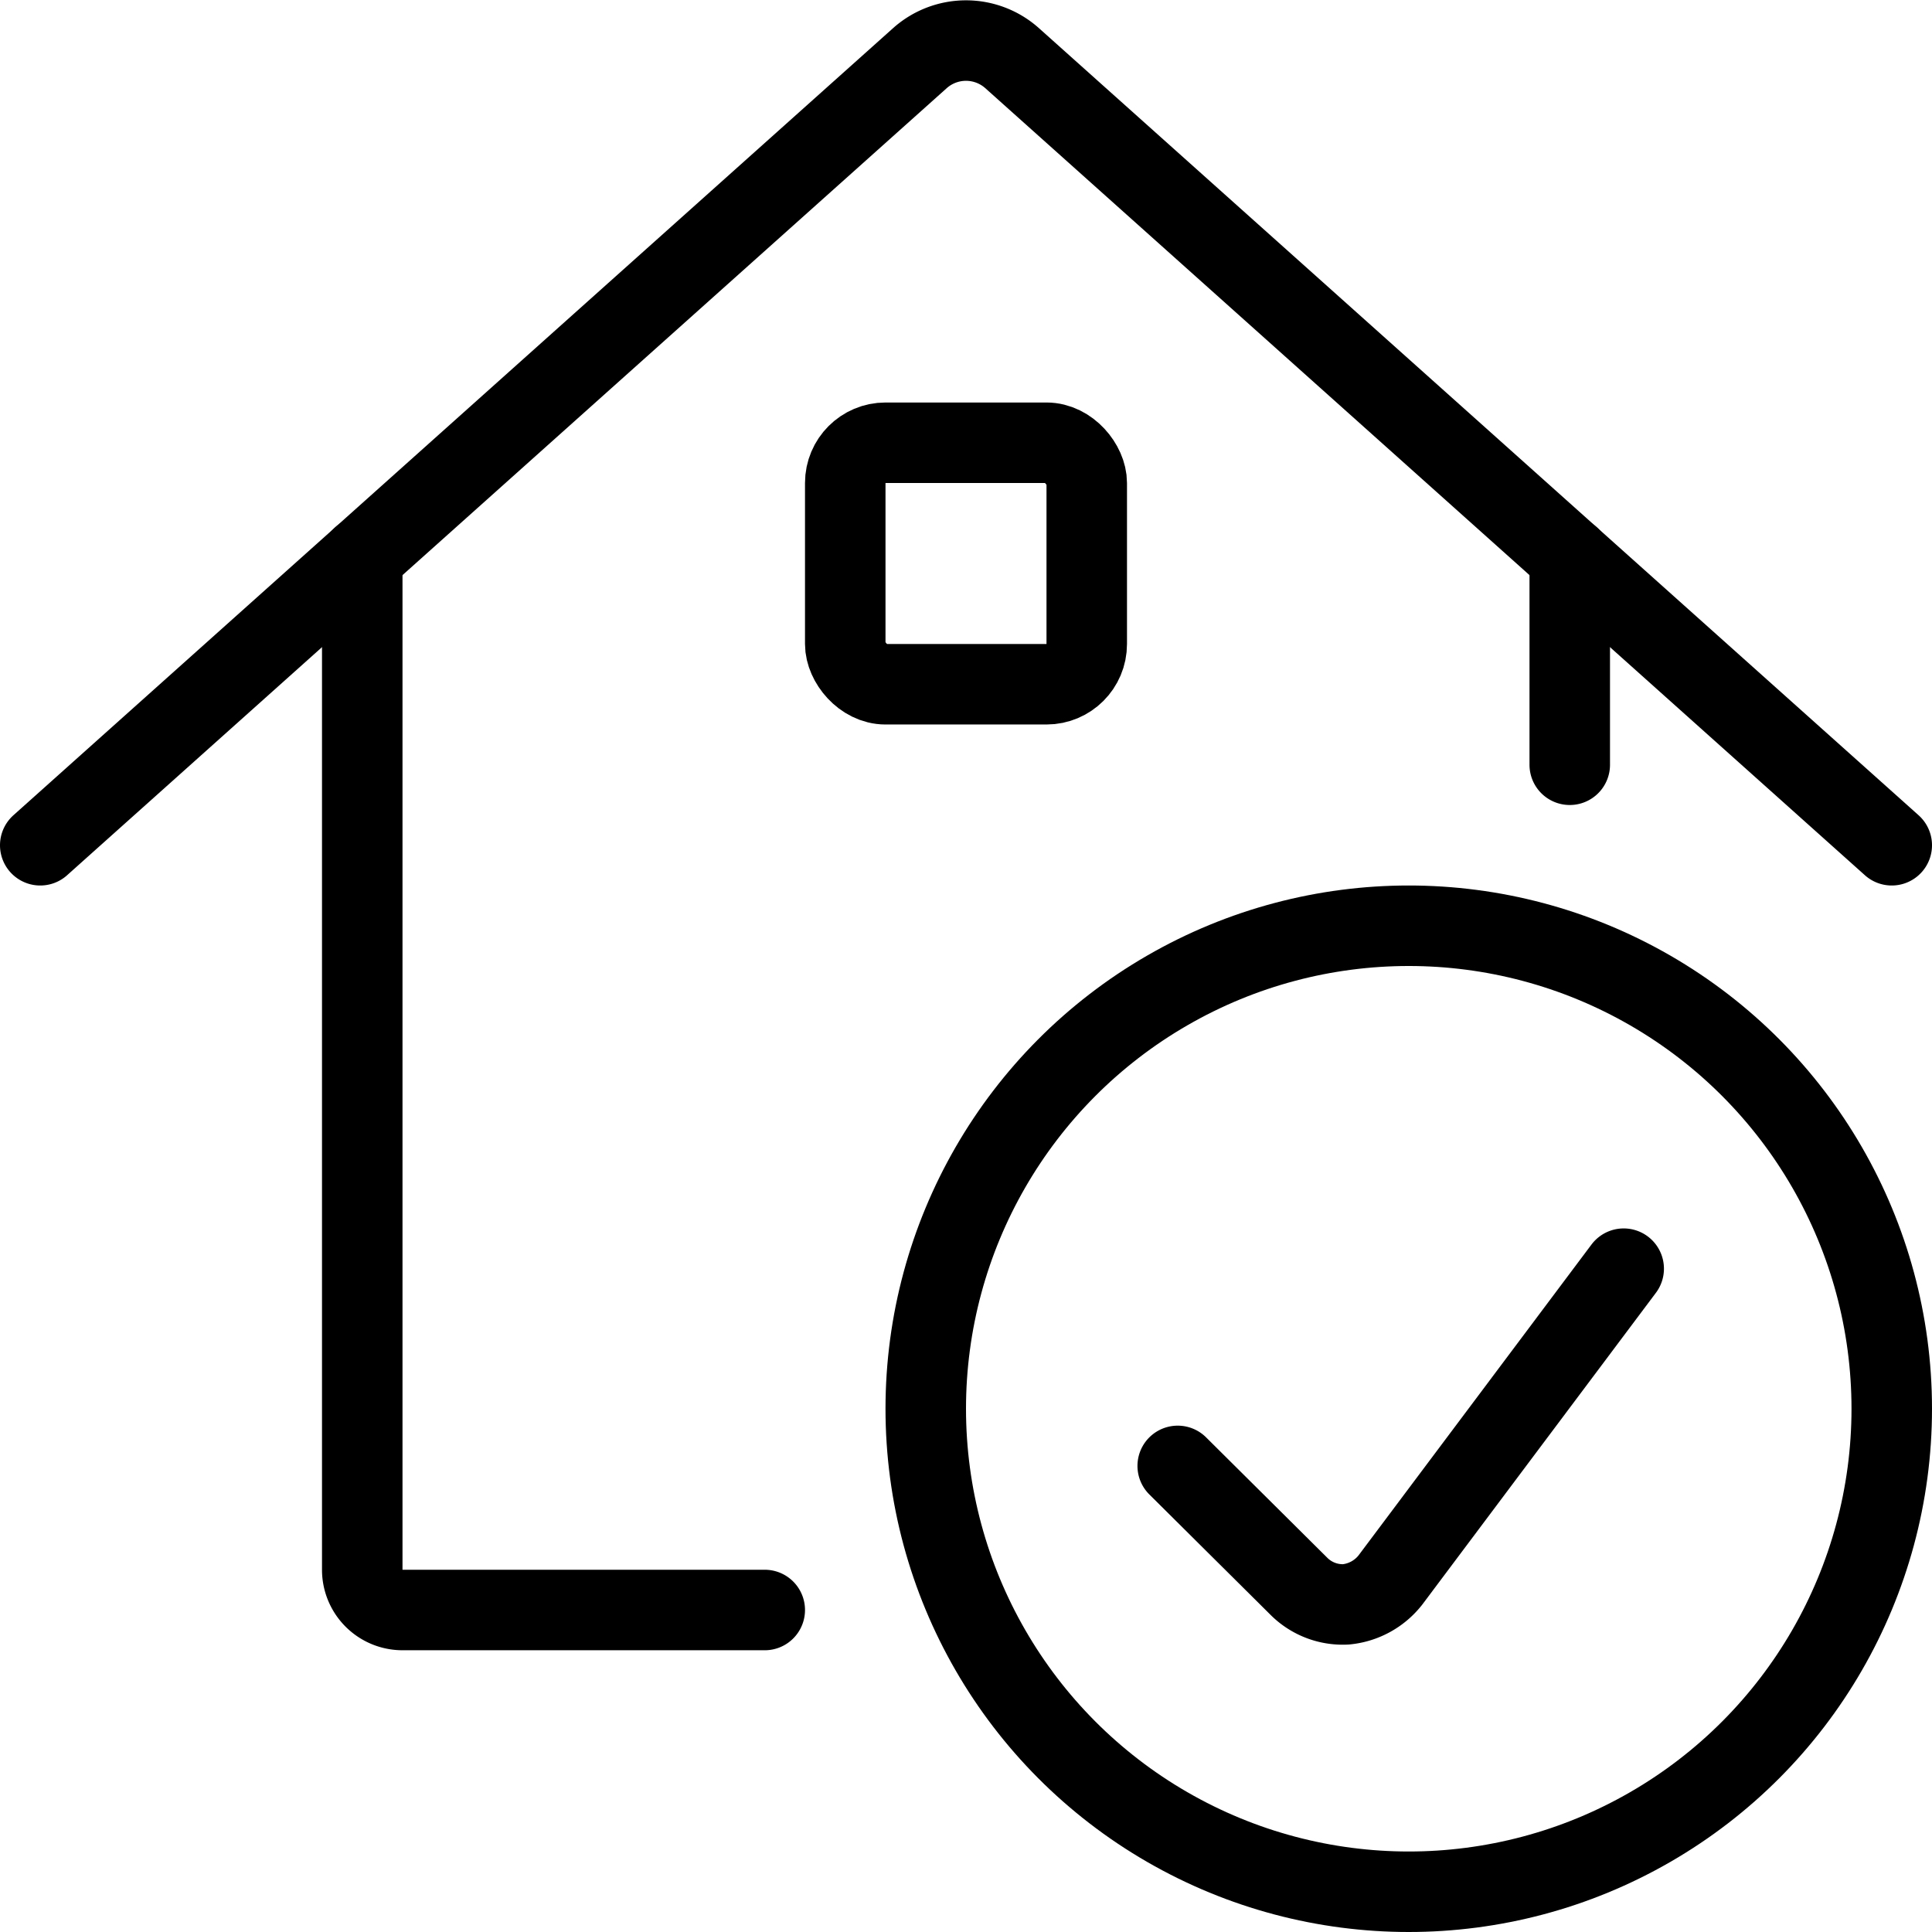
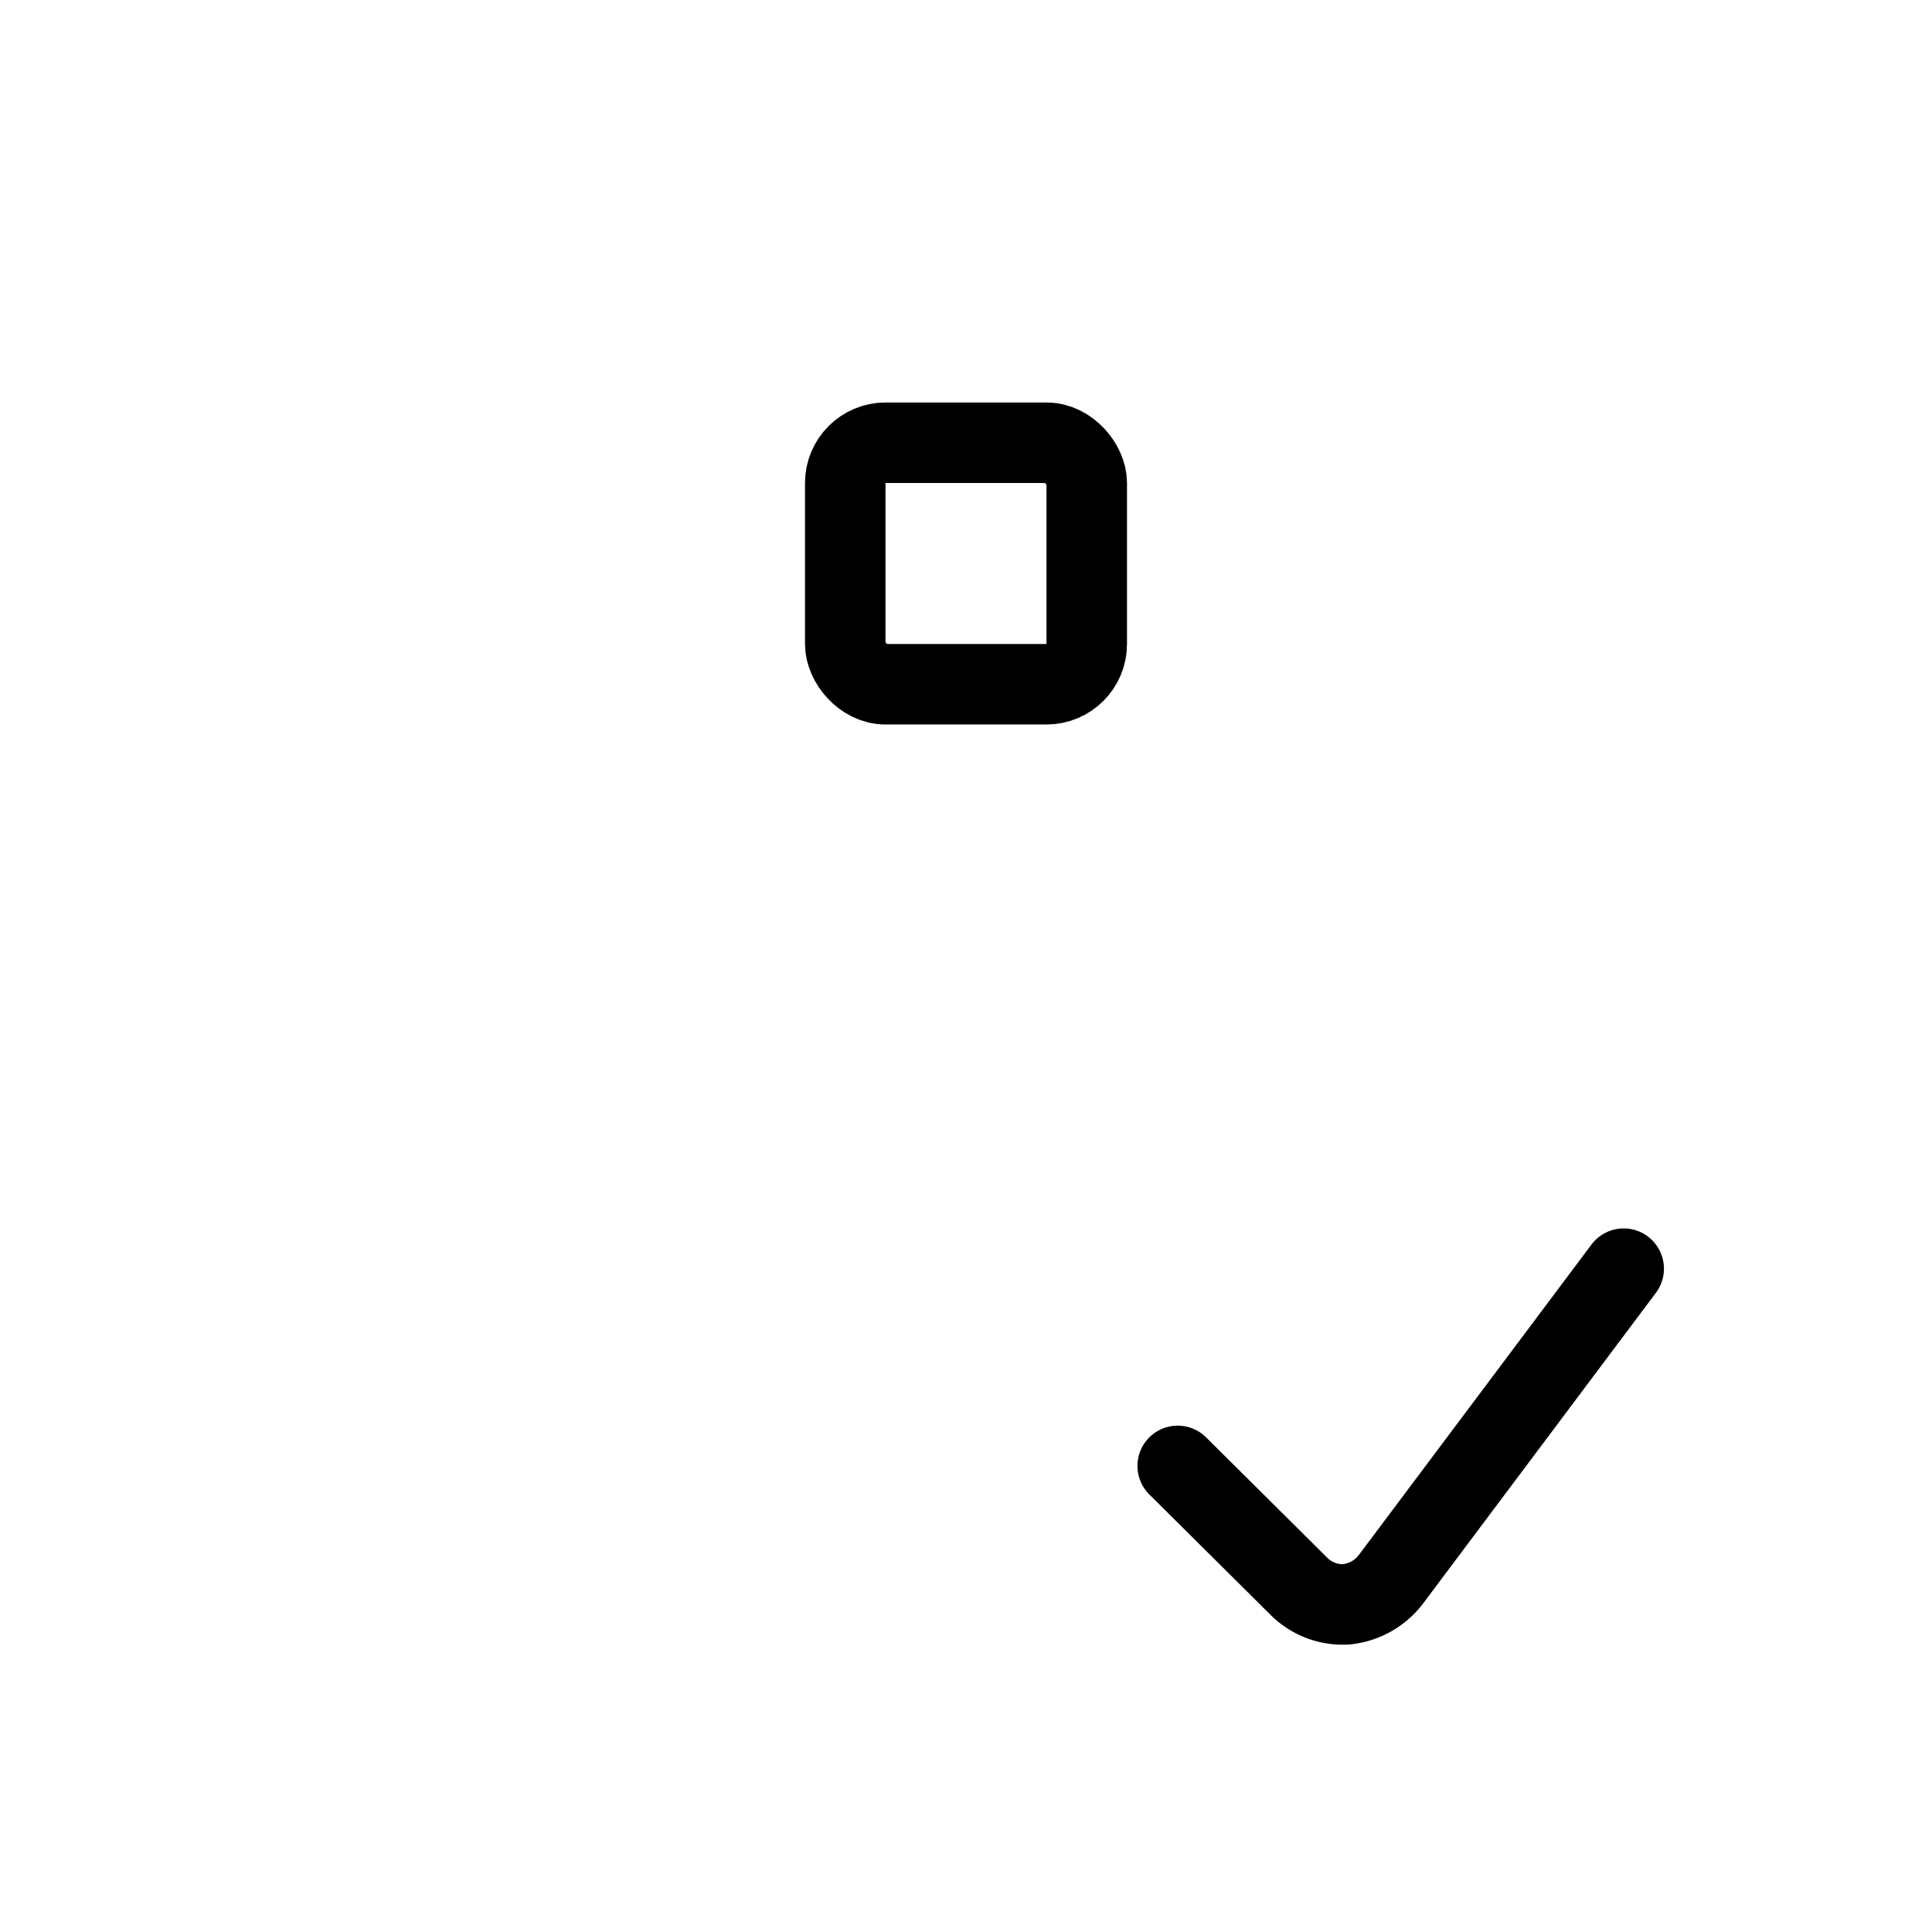
<svg xmlns="http://www.w3.org/2000/svg" viewBox="0 0 24 24" stroke="black">
-   <circle cx="17.5" cy="17.5" r="6" fill="none" stroke-linecap="round" stroke-linejoin="round" />
  <path d="m20.17 15.76-2.9 3.87a.8.8 0 0 1-.55.3.77.77 0 0 1-.58-.22l-1.51-1.5" fill="none" stroke-linecap="round" stroke-linejoin="round" />
  <g fill="none" stroke-linecap="round" stroke-linejoin="round">
-     <path d="M4.5 6.92V19.5a.5.5 0 0 0 .5.5h4.5m10-13.08V9.5" />
-     <path d="M.5 10.5 11.43.72a.86.86 0 0 1 1.14 0L23.5 10.5" />
    <rect x="10.5" y="5.5" width="3" height="3" rx=".5" />
  </g>
</svg>